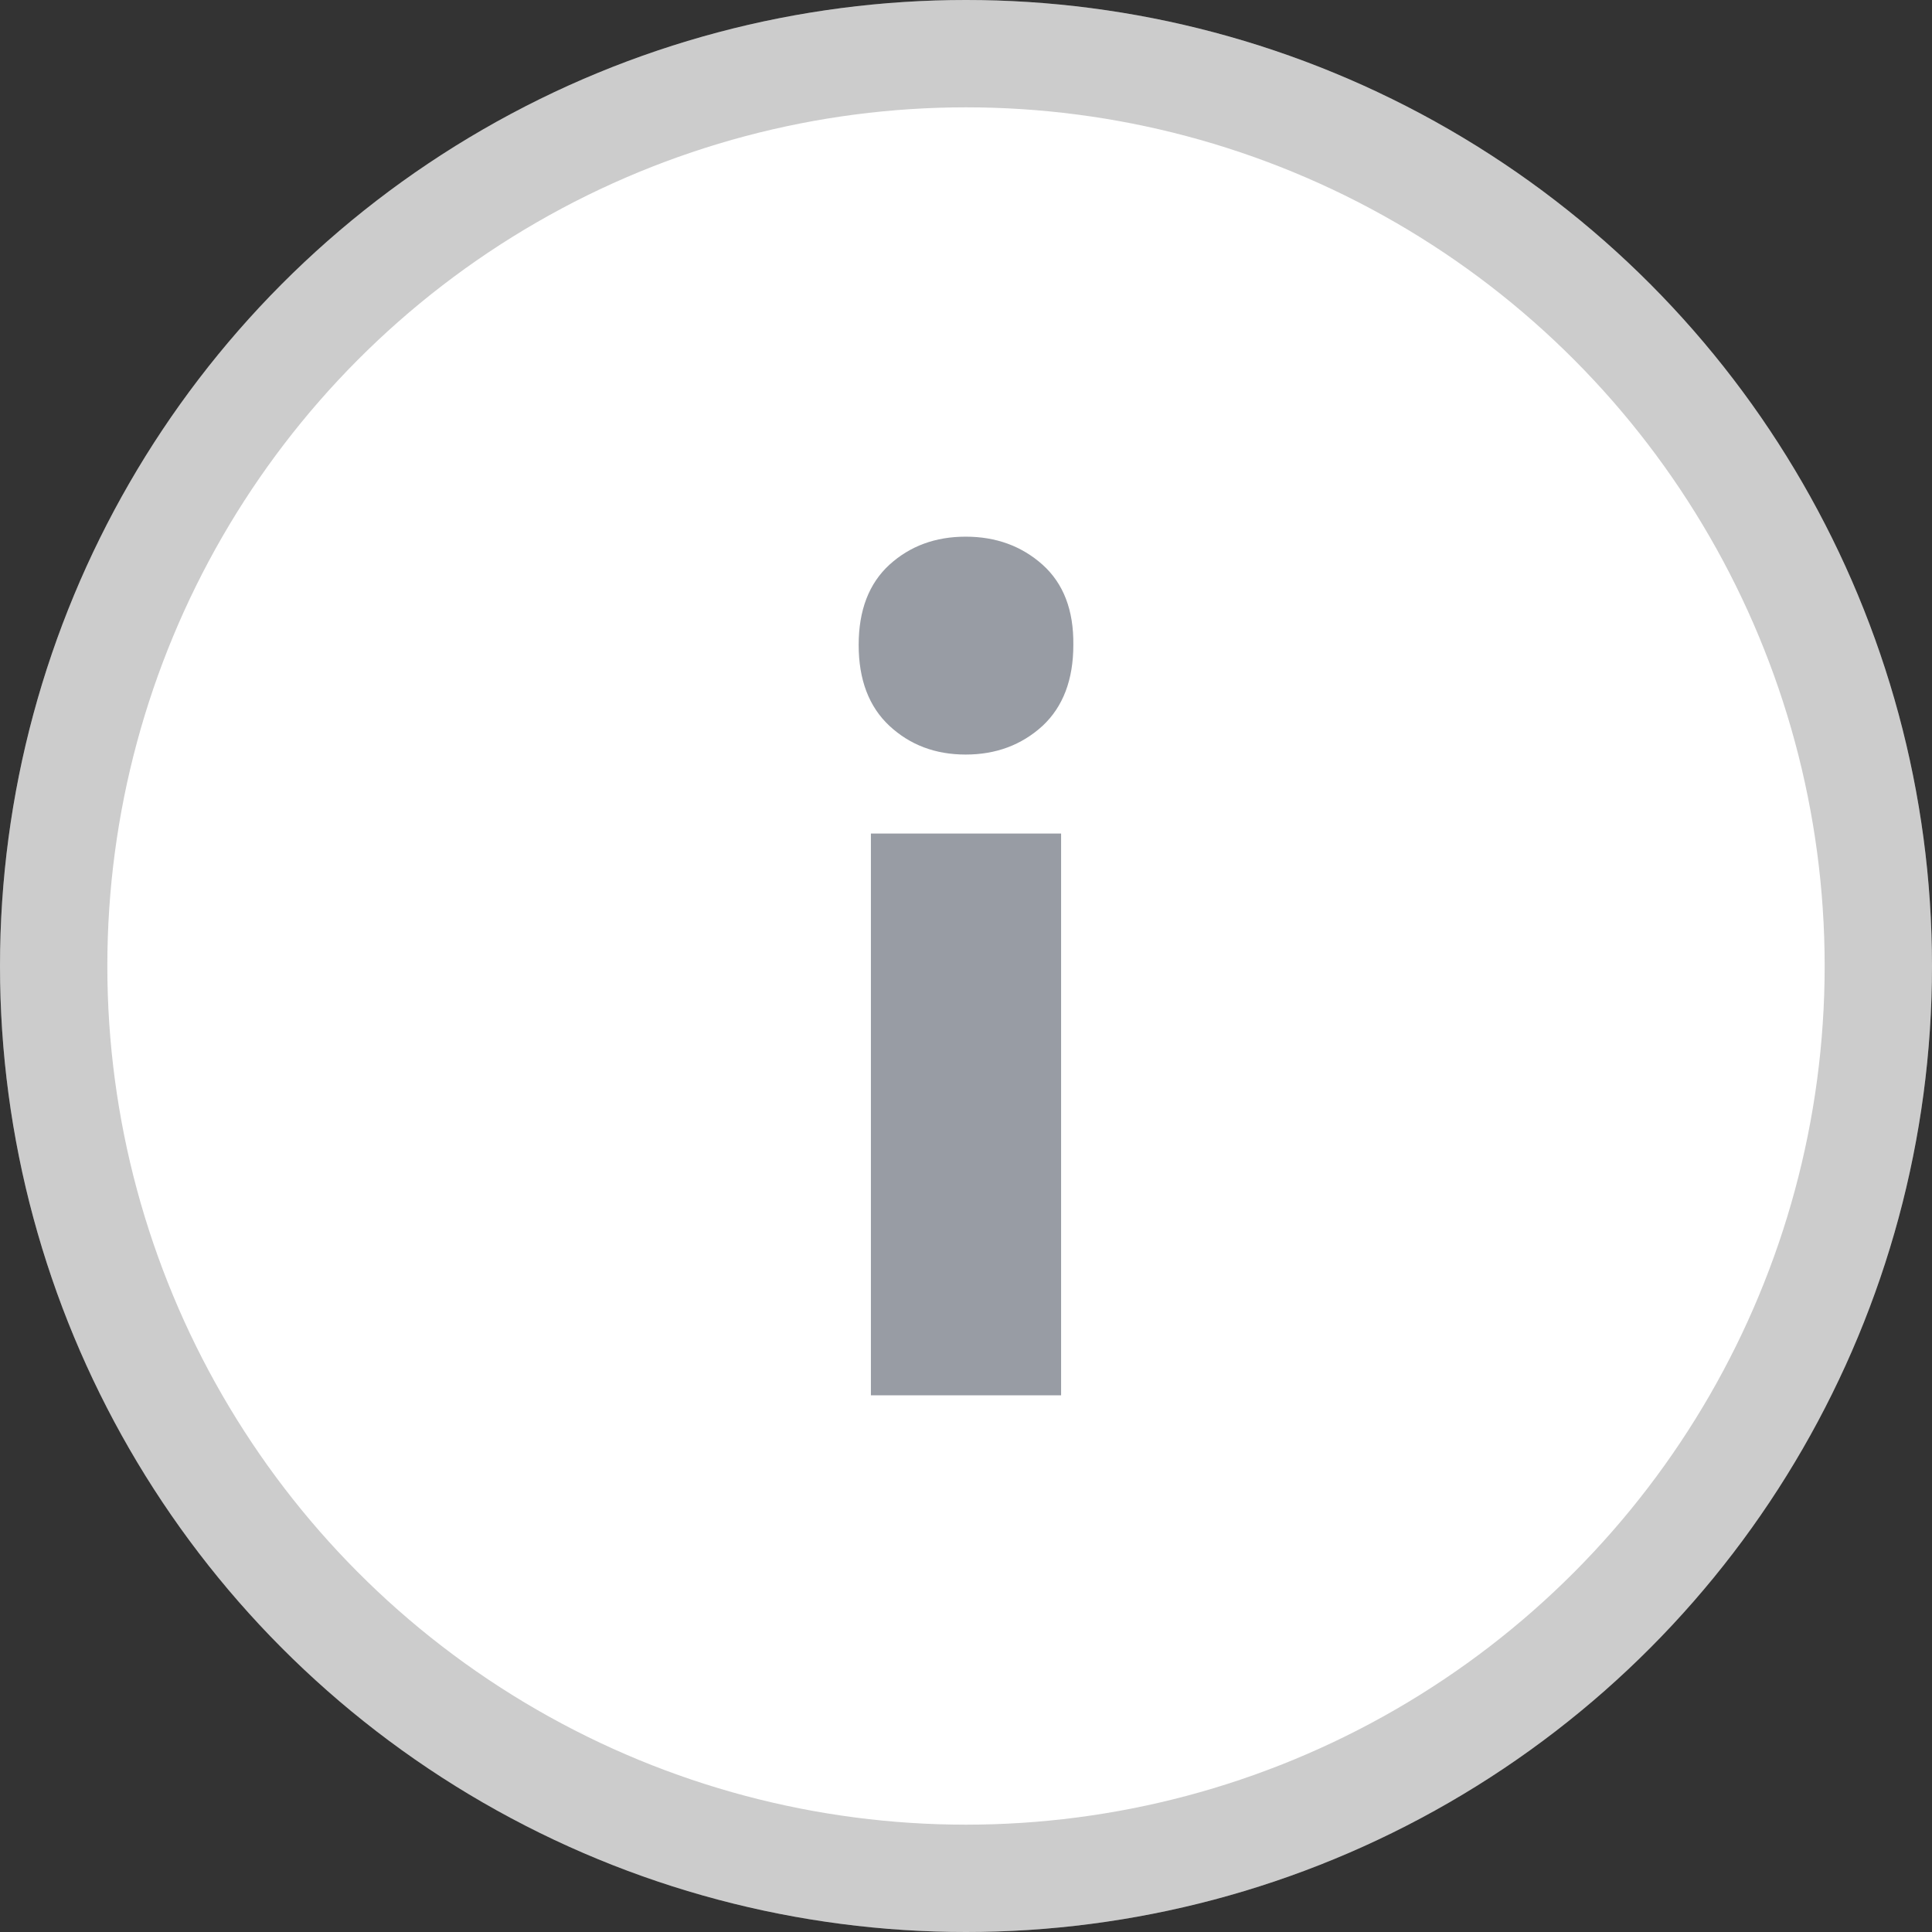
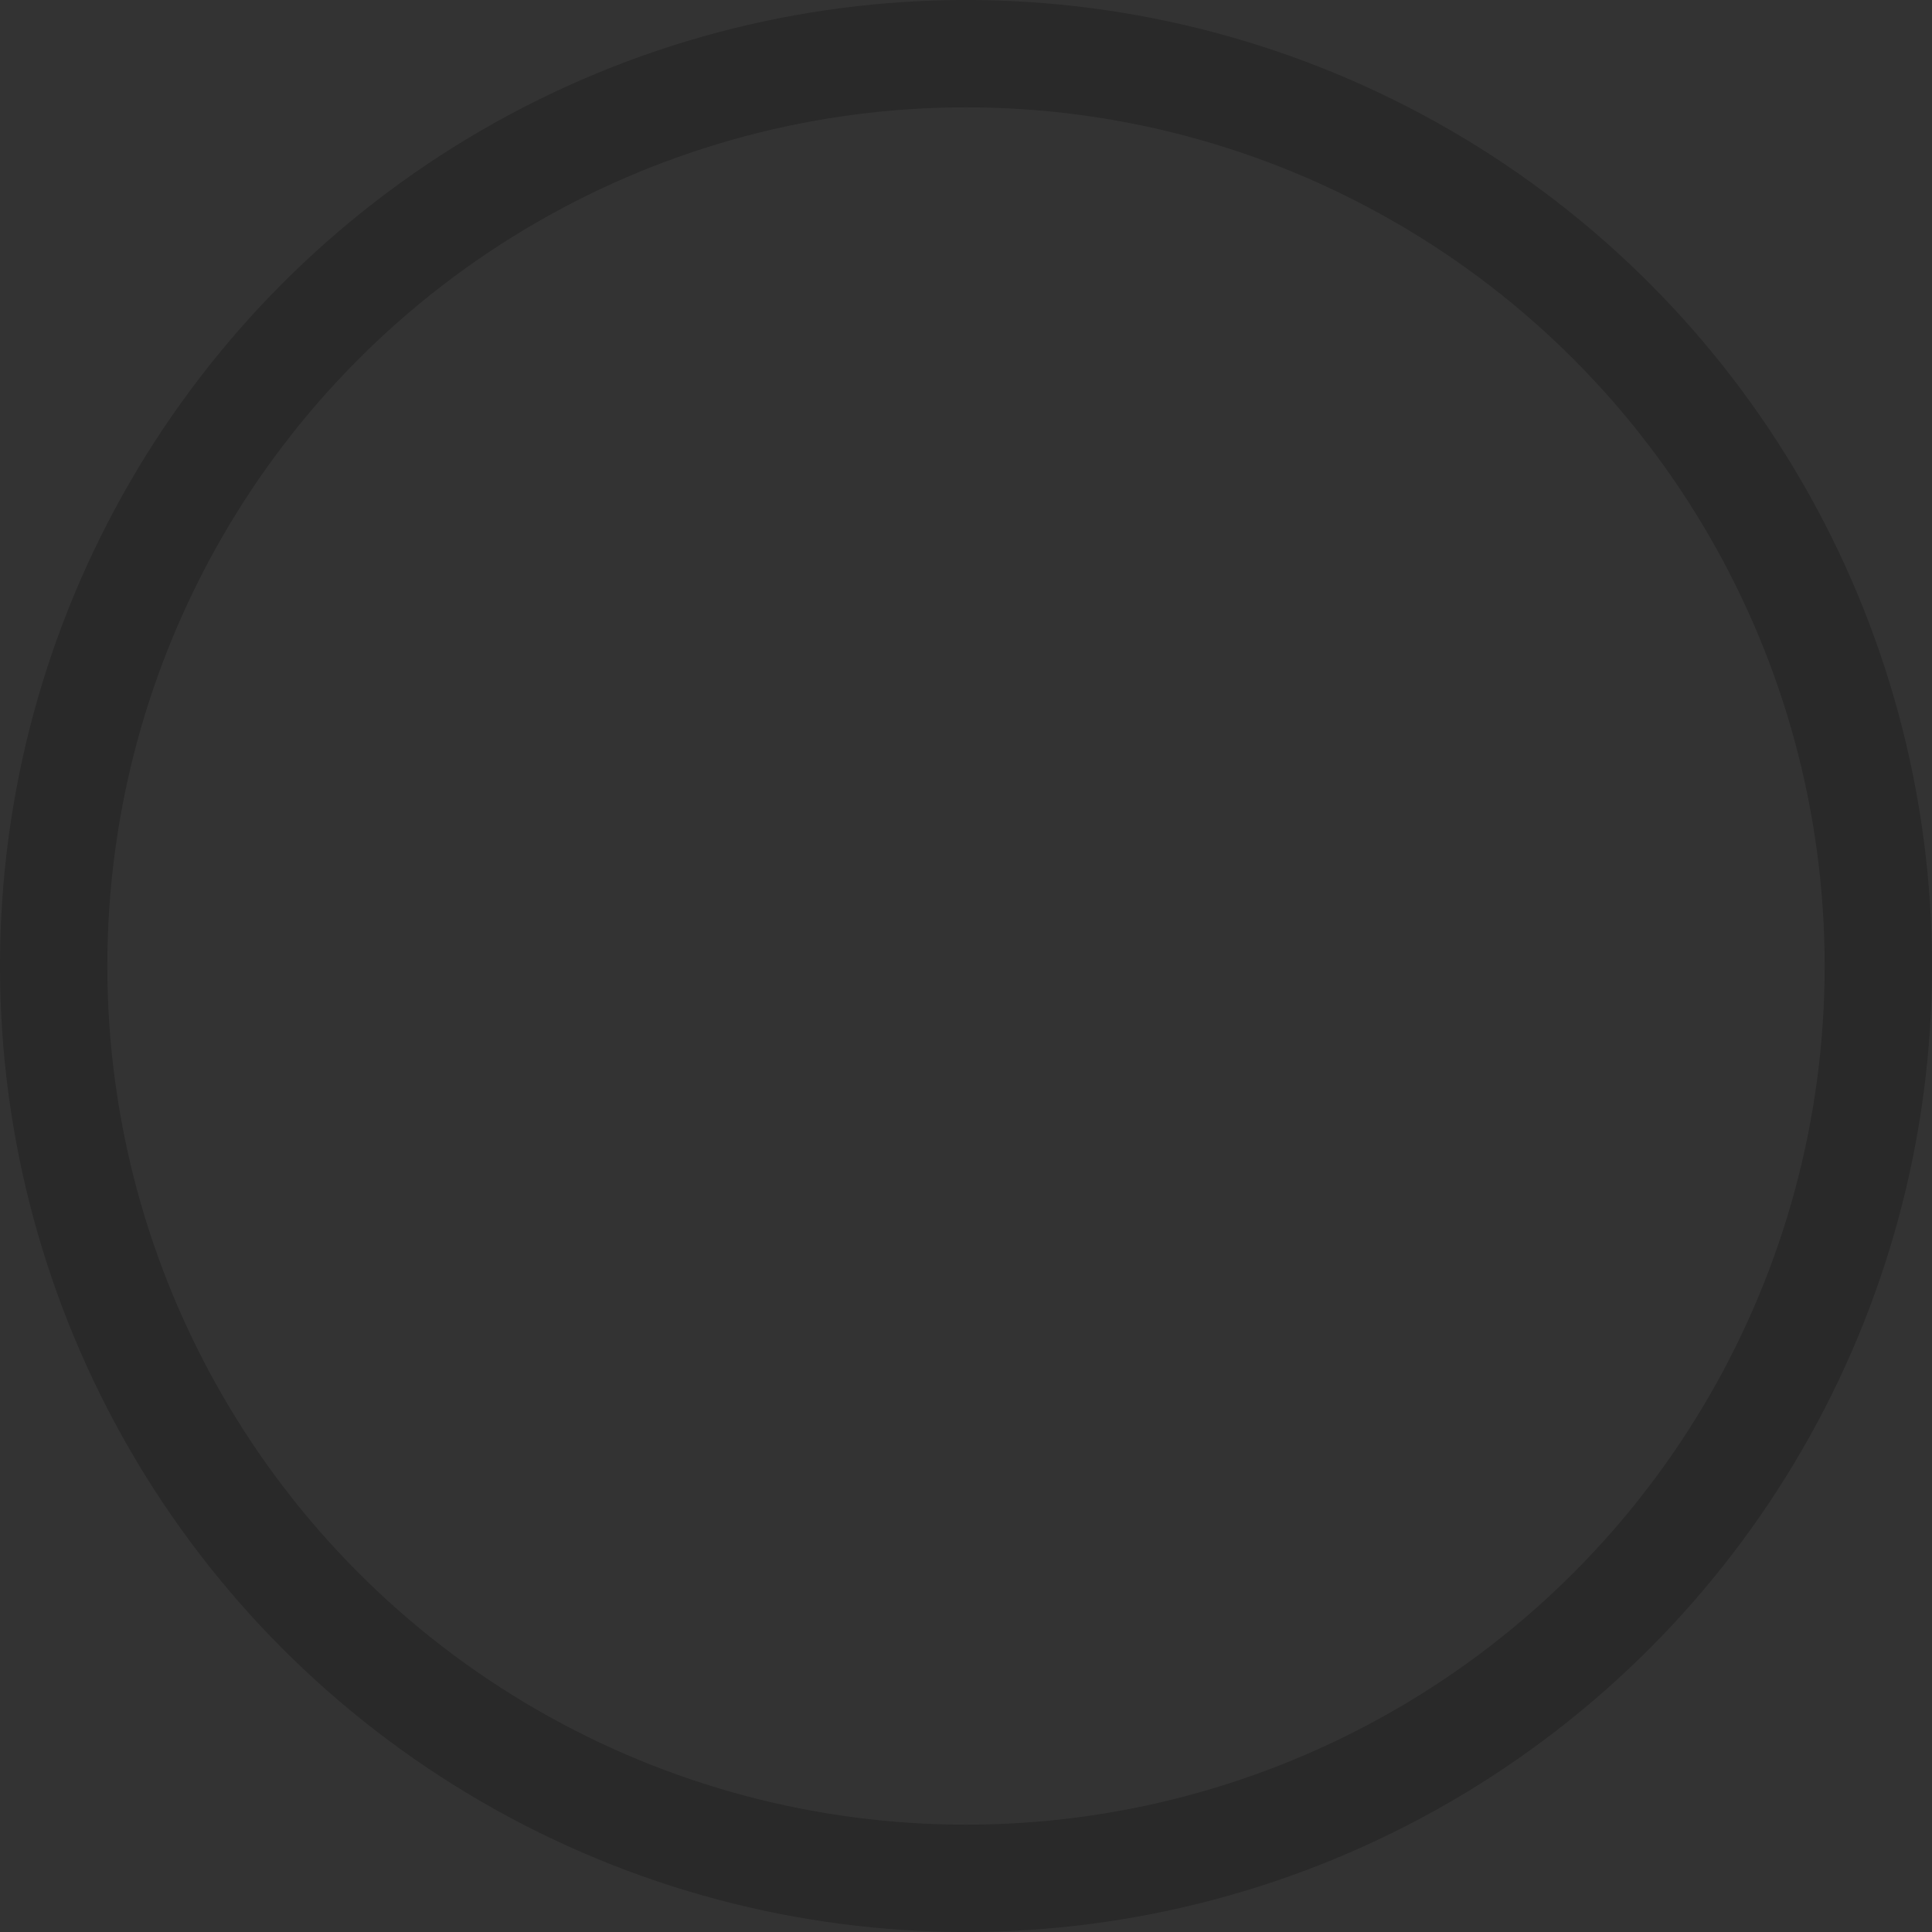
<svg xmlns="http://www.w3.org/2000/svg" width="18" height="18" viewBox="0 0 18 18" fill="none">
  <rect x="0" y="0" width="18" height="18" fill="#333333" stroke="none" />
-   <circle cx="9" cy="9" r="9" fill="white" />
  <circle cx="9" cy="9" r="8.5" stroke="black" stroke-opacity="0.2" />
-   <path d="M9.886 13H8.114V7.766H9.886V13ZM8.287 6.763C8.096 6.585 8 6.333 8 6.009C8 5.685 8.096 5.436 8.287 5.261C8.479 5.087 8.715 5 8.997 5C9.279 5 9.518 5.087 9.713 5.261C9.908 5.436 10.004 5.685 10 6.009C10 6.333 9.904 6.585 9.713 6.763C9.518 6.941 9.279 7.03 8.997 7.03C8.715 7.03 8.479 6.941 8.287 6.763Z" fill="#989CA4" />
</svg>